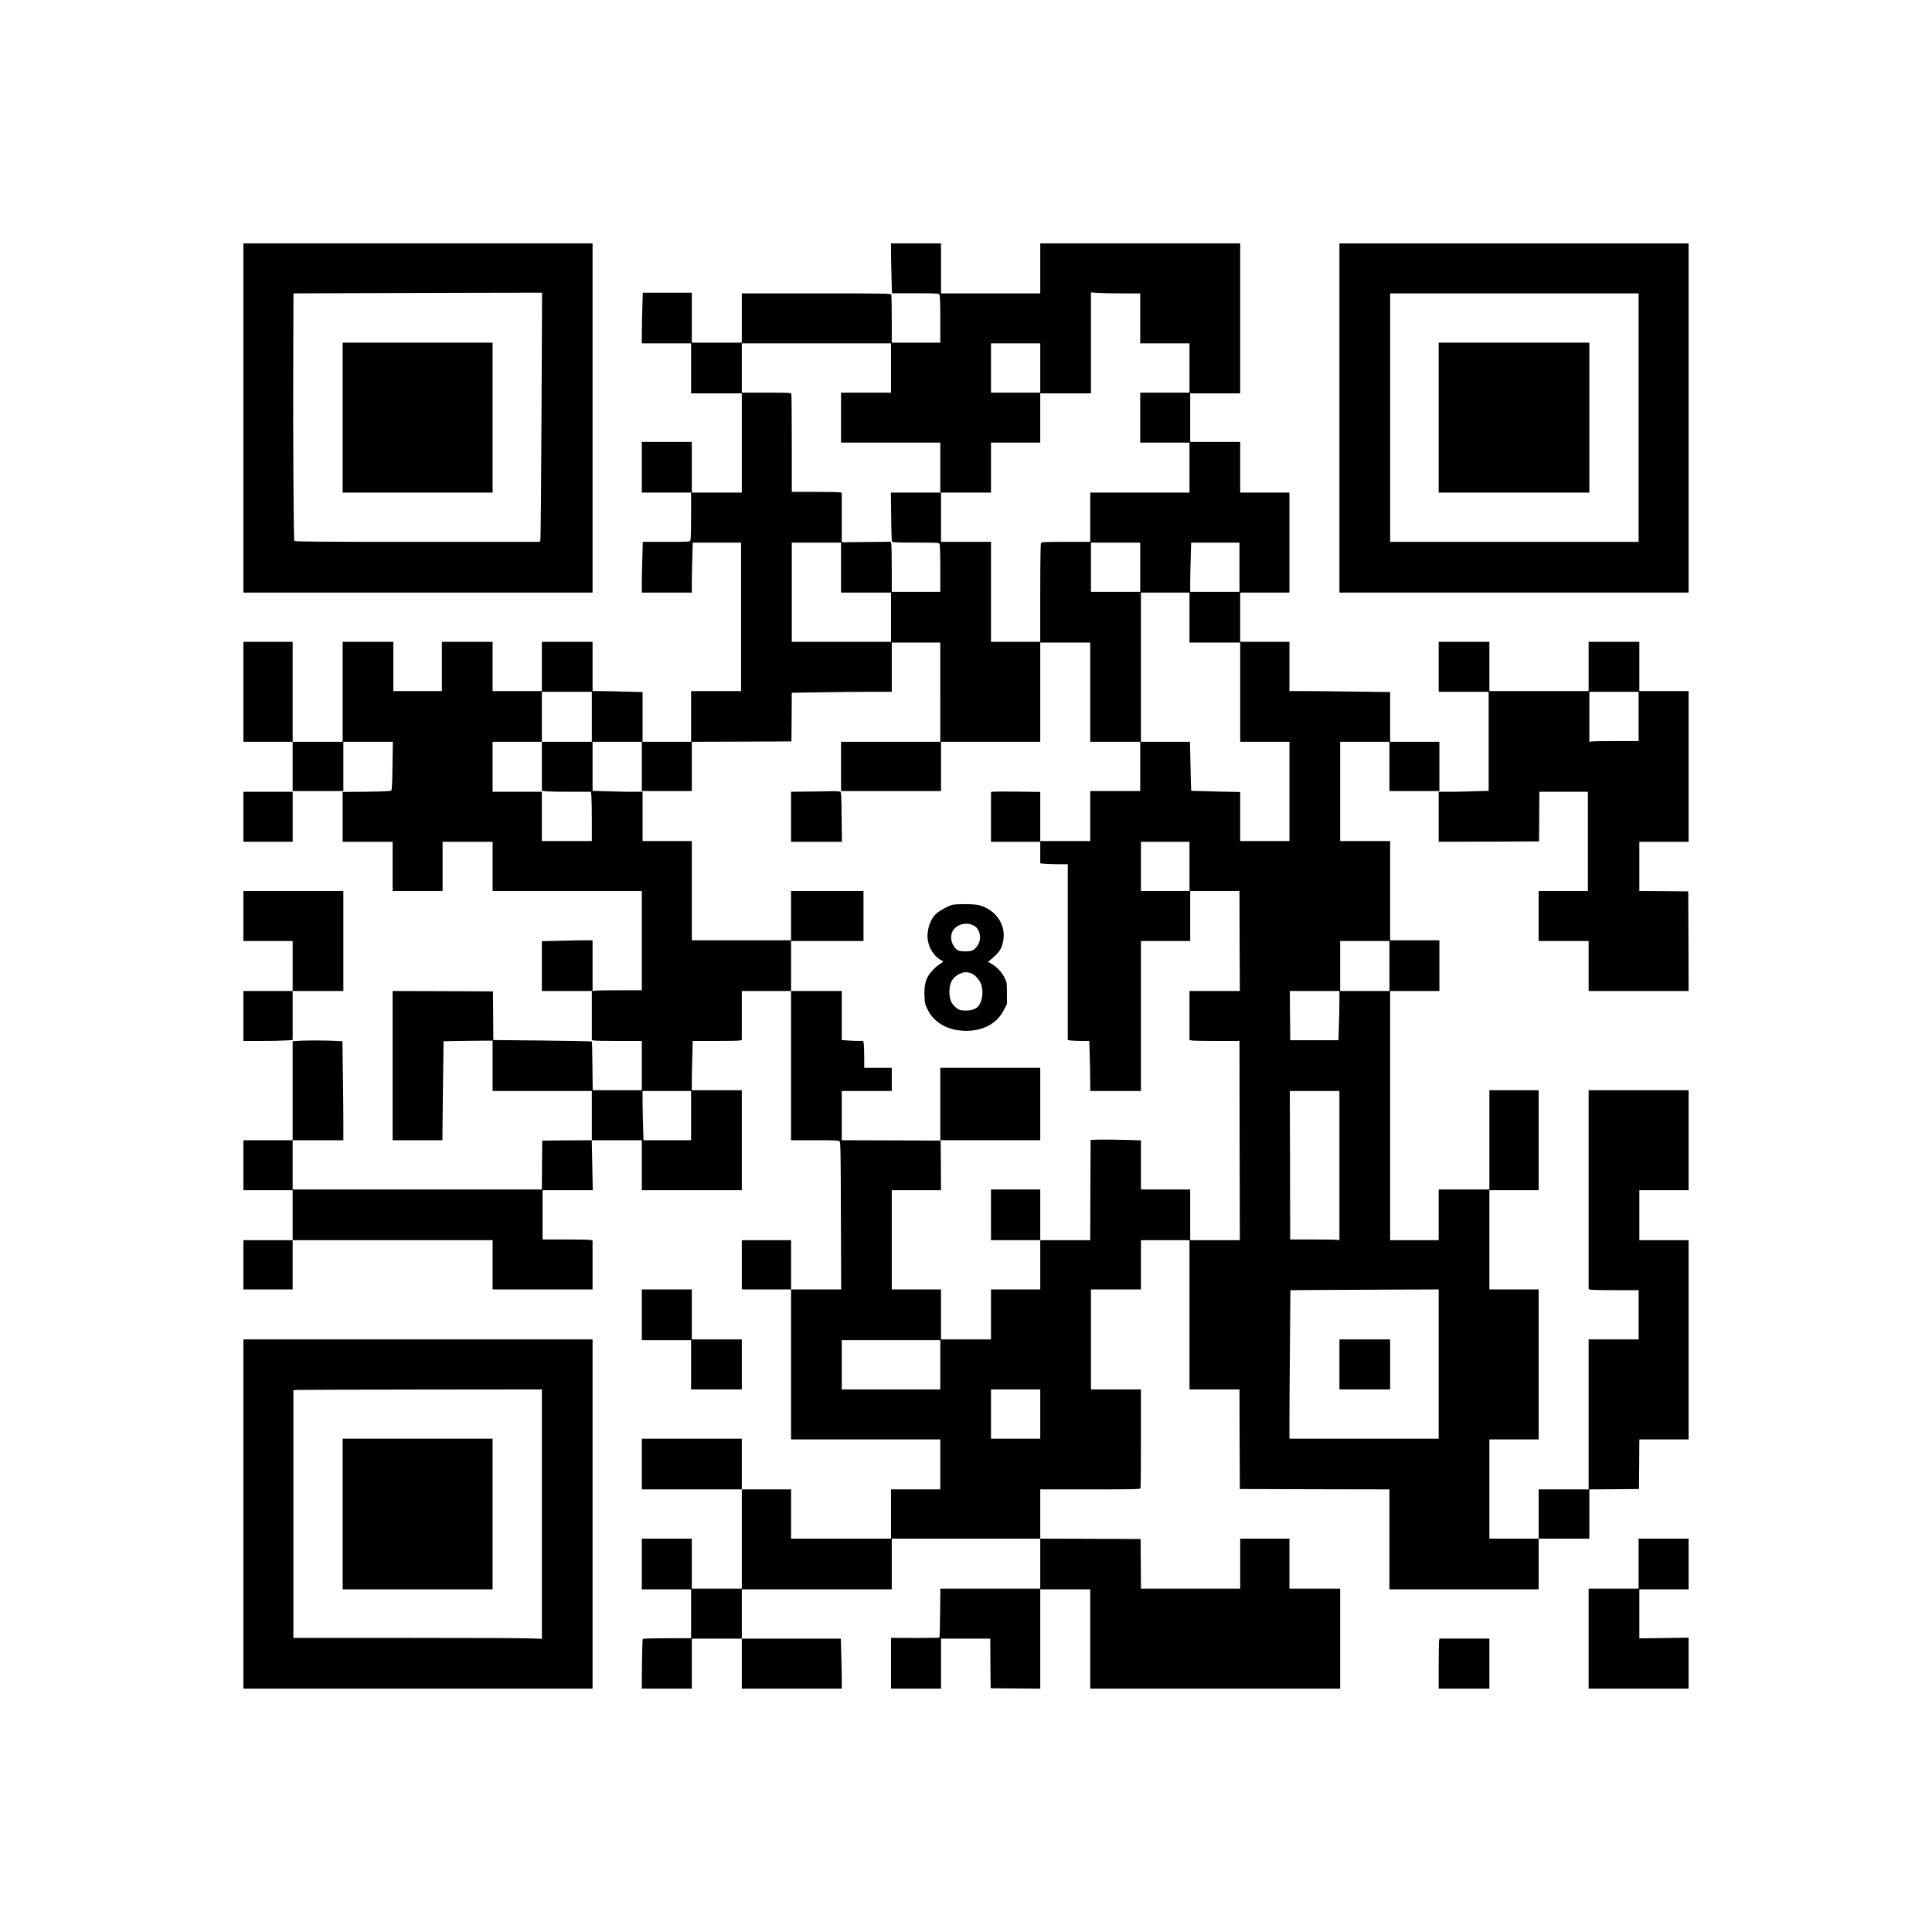
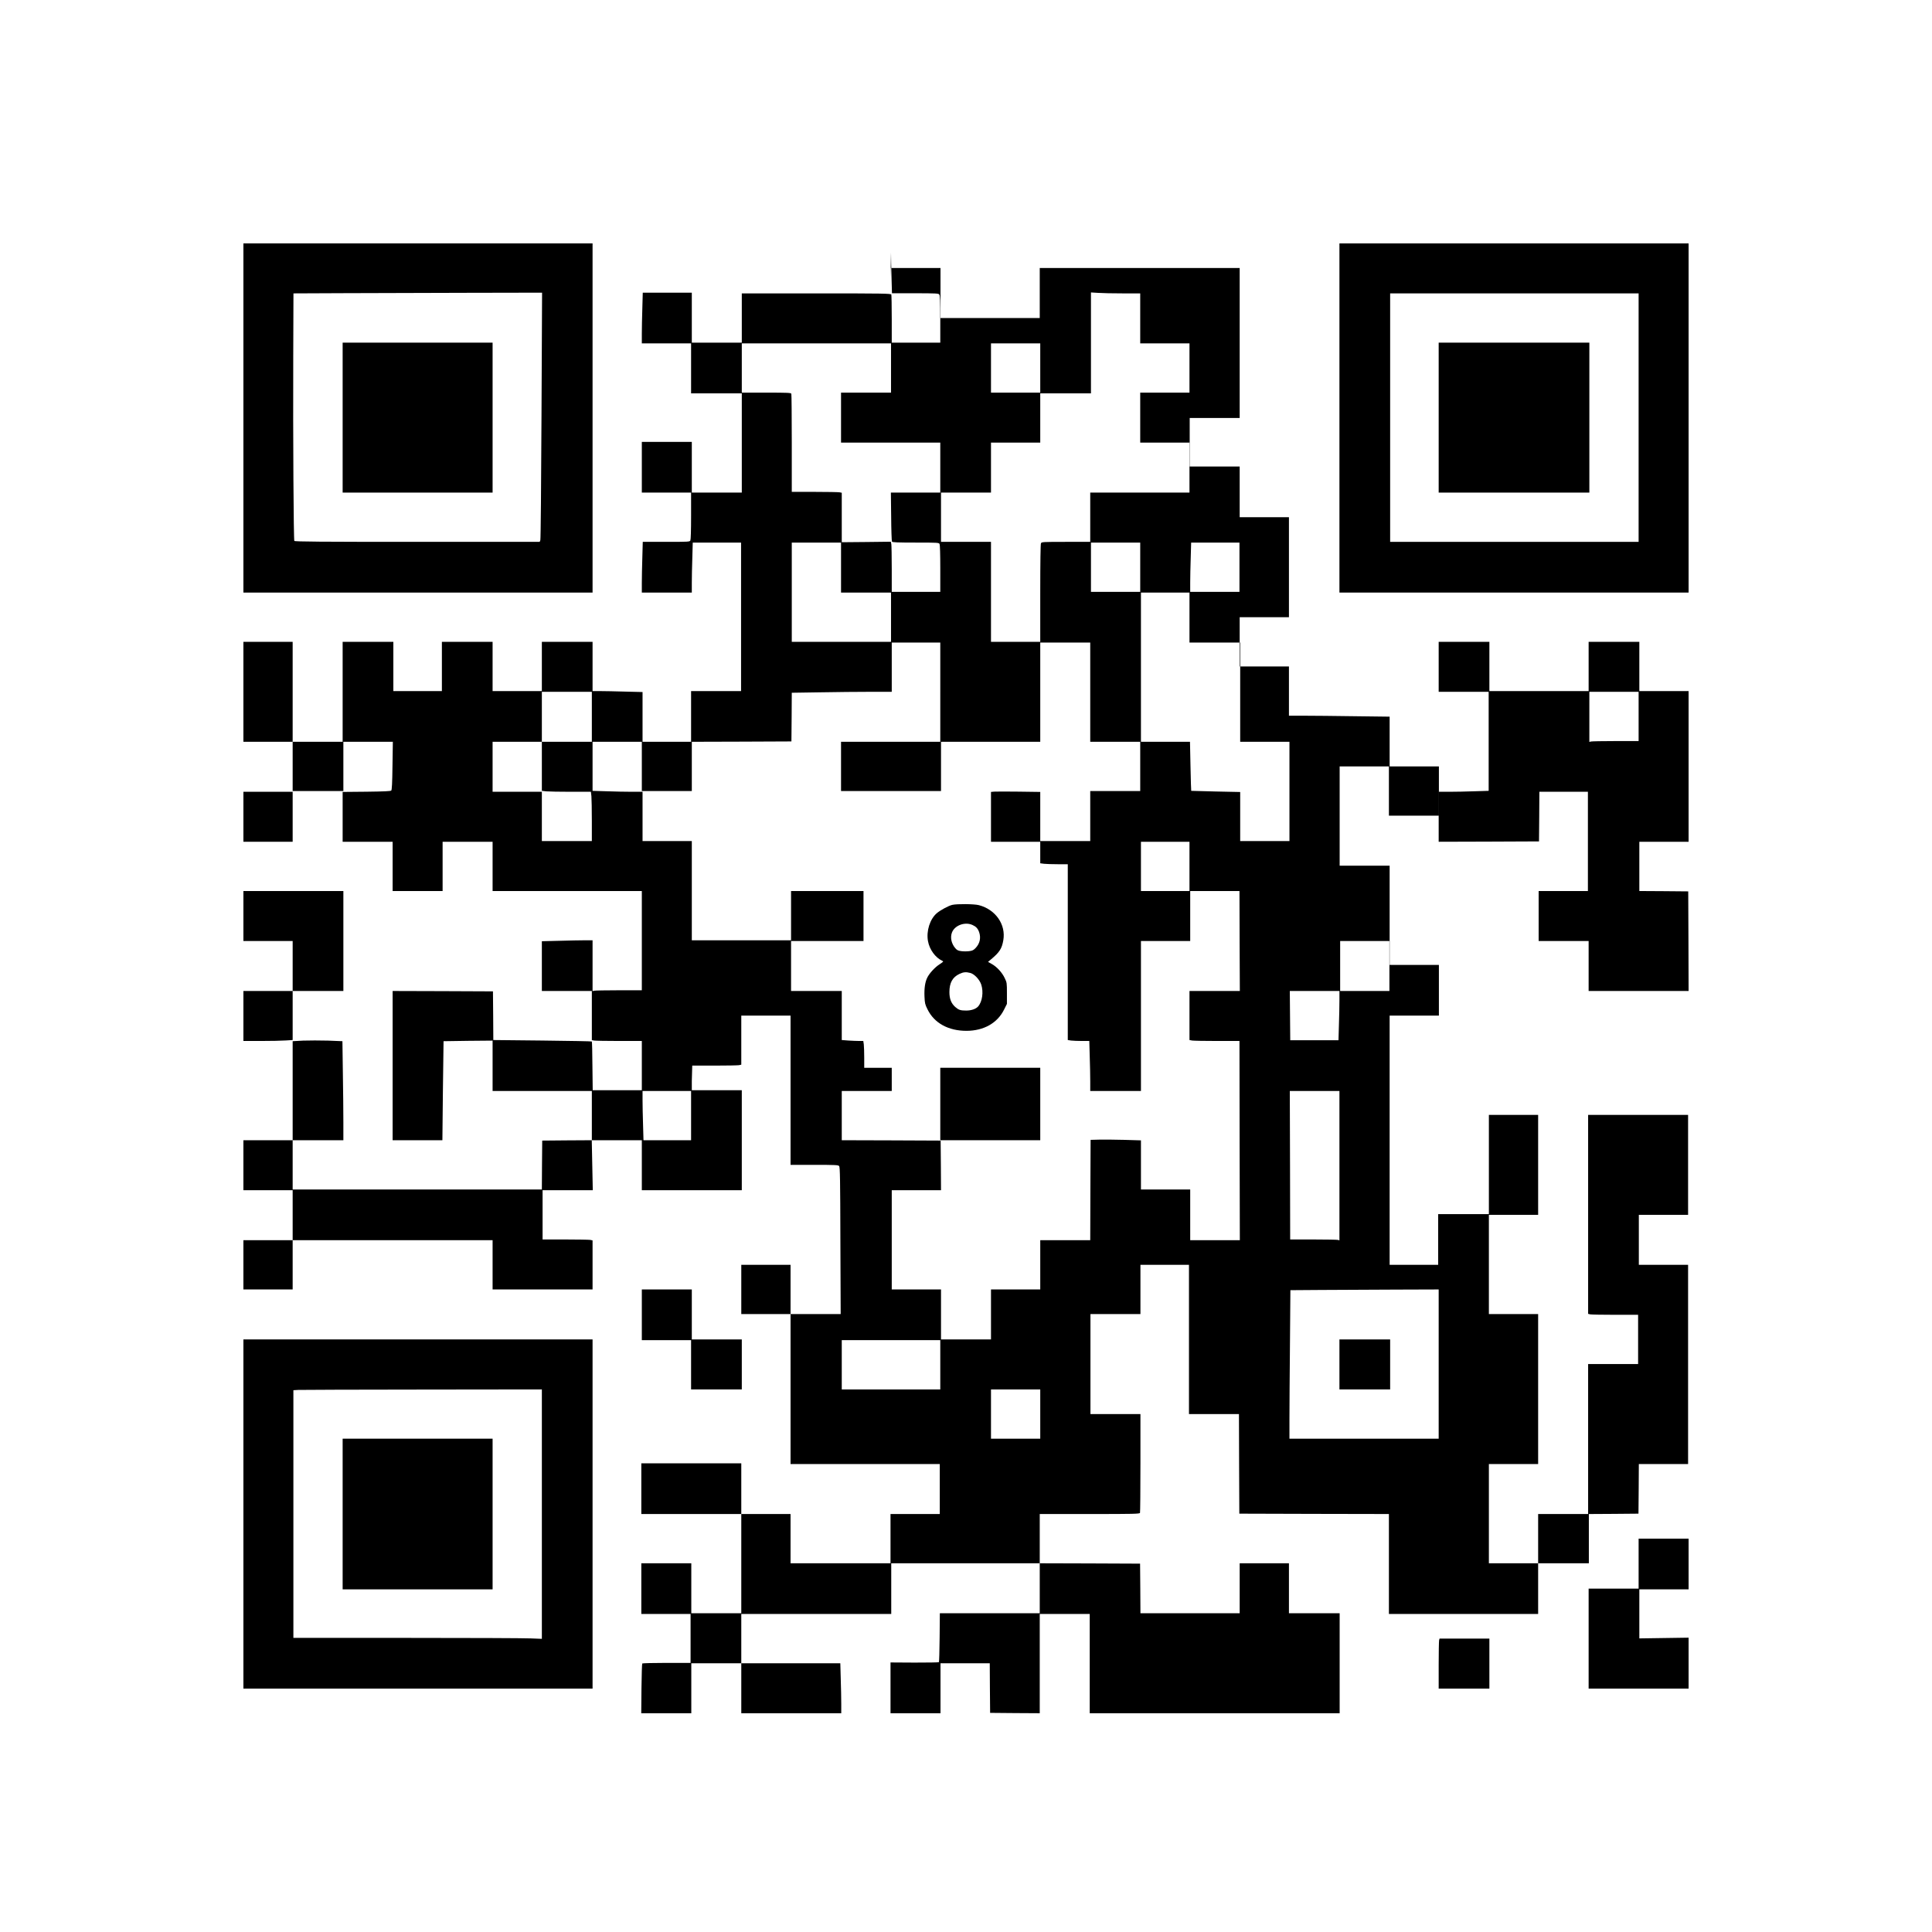
<svg xmlns="http://www.w3.org/2000/svg" version="1.0" width="2000pt" height="2000pt" viewBox="0 0 2667 2667" preserveAspectRatio="xMidYMid meet">
  <g transform="translate(0,2667) scale(0.1,-0.1)" fill="#000000" stroke="none">
    <path d="M3360 20900 l0 -2410 2410 0 2410 0 0 2410 0 2410 -2410 0 -2410 0 0 -2410z m4115 33 c-4 -934 -11 -1708 -16 -1720 l-9 -23 -1689 0 c-1341 0 -1691 3 -1698 13 -10 16 -19 1422 -15 2539 l3 878 697 3 c383 1 1155 3 1716 5 l1019 2 -8 -1697z" />
    <path d="M4730 20905 l0 -1035 1035 0 1035 0 0 1035 0 1035 -1035 0 -1035 0 0 -1035z" />
-     <path d="M12300 23183 c0 -71 3 -225 7 -344 l6 -217 321 0 c294 -1 321 -2 333 -18 10 -14 13 -93 13 -341 l0 -323 -335 0 -335 0 0 324 c0 178 -3 331 -6 340 -6 14 -106 16 -1035 16 l-1029 0 0 -340 0 -340 -345 0 -345 0 0 345 0 345 -338 0 -339 0 -6 -217 c-4 -120 -7 -278 -7 -350 l0 -133 340 0 340 0 0 -345 0 -345 350 0 350 0 0 -685 0 -685 -345 0 -345 0 0 350 0 350 -345 0 -345 0 0 -350 0 -350 340 0 340 0 0 -321 c0 -202 -4 -327 -10 -340 -10 -18 -25 -19 -334 -19 l-323 0 -6 -217 c-4 -120 -7 -278 -7 -350 l0 -133 345 0 345 0 0 133 c0 74 3 229 7 345 l6 212 334 0 333 0 0 -1025 0 -1025 -345 0 -345 0 0 -350 0 -350 -335 0 -335 0 0 343 0 344 -242 6 c-133 4 -288 7 -345 7 l-103 0 0 340 0 340 -350 0 -350 0 0 -340 0 -340 -340 0 -340 0 0 340 0 340 -350 0 -350 0 0 -340 0 -340 -335 0 -335 0 0 340 0 340 -350 0 -350 0 0 -690 0 -690 -345 0 -345 0 0 690 0 690 -340 0 -340 0 0 -690 0 -690 340 0 340 0 0 -340 0 -340 350 0 350 0 0 340 0 340 341 0 342 0 -5 -330 c-3 -243 -8 -334 -17 -343 -9 -9 -98 -13 -341 -16 l-330 -3 0 -344 0 -344 345 0 345 0 0 -340 0 -340 345 0 345 0 0 340 0 340 345 0 345 0 0 -340 0 -340 1030 0 1030 0 0 -685 0 -685 -317 0 c-175 0 -328 -3 -340 -6 l-23 -6 0 351 0 351 -108 0 c-60 0 -217 -3 -350 -7 l-242 -6 0 -344 0 -343 345 0 345 0 0 -339 0 -339 31 -6 c17 -3 173 -6 345 -6 l314 0 0 -340 0 -340 -339 0 -339 0 -4 334 c-1 184 -5 337 -8 339 -3 3 -310 9 -682 13 l-678 7 -2 336 -3 336 -692 3 -693 2 0 -1030 0 -1030 343 0 344 0 7 682 c4 376 8 684 9 685 1 1 154 3 340 5 l337 3 0 -347 0 -348 685 0 685 0 0 -340 0 -340 -342 -2 -343 -3 -3 -337 -2 -338 -1720 0 -1720 0 0 340 0 340 350 0 350 0 0 248 c0 137 -3 445 -7 684 l-6 435 -198 8 c-109 3 -264 3 -344 0 l-145 -8 0 -683 0 -684 -340 0 -340 0 0 -345 0 -345 340 0 340 0 0 -345 0 -345 -340 0 -340 0 0 -340 0 -340 340 0 340 0 0 340 0 340 1380 0 1380 0 0 -340 0 -340 690 0 690 0 0 339 0 338 -31 7 c-17 3 -173 6 -345 6 l-314 0 0 340 0 340 346 0 347 0 -7 345 -7 345 345 0 346 0 0 -345 0 -345 690 0 690 0 0 690 0 690 -345 0 -345 0 0 128 c0 71 3 224 7 340 l6 212 307 0 c169 0 322 3 339 6 l31 7 0 338 0 339 340 0 340 0 0 -1030 0 -1030 329 0 c293 0 330 -2 342 -17 12 -13 15 -189 17 -1030 l4 -1013 -346 0 -346 0 0 340 0 340 -340 0 -340 0 0 -340 0 -340 340 0 340 0 0 -1035 0 -1035 1030 0 1030 0 0 -345 0 -345 -340 0 -340 0 0 -340 0 -340 -690 0 -690 0 0 340 0 340 -340 0 -340 0 0 350 0 350 -690 0 -690 0 0 -350 0 -350 690 0 690 0 0 -685 0 -685 -345 0 -345 0 0 345 0 345 -345 0 -345 0 0 -350 0 -350 340 0 340 0 0 -337 0 -338 -329 0 c-181 0 -333 -4 -338 -8 -4 -5 -9 -161 -11 -348 l-3 -339 345 0 346 0 0 345 0 345 345 0 345 0 0 -345 0 -345 690 0 690 0 0 128 c0 70 -3 225 -7 344 l-6 218 -684 0 -683 0 0 340 0 340 1035 0 1035 0 0 350 0 350 1025 0 1025 0 0 -345 0 -345 -690 0 -689 0 -3 -334 c-2 -184 -6 -337 -10 -341 -3 -4 -155 -6 -337 -6 l-331 2 0 -351 0 -350 345 0 345 0 0 345 0 345 340 0 340 0 2 -342 3 -343 343 -3 342 -2 0 685 0 685 345 0 345 0 0 -685 0 -685 1725 0 1725 0 0 690 0 690 -350 0 -350 0 0 345 0 345 -340 0 -340 0 0 -345 0 -345 -685 0 -685 0 -2 343 -3 342 -692 3 -693 2 0 340 0 340 689 0 c619 0 689 2 695 16 3 9 6 319 6 690 l0 674 -345 0 -345 0 0 690 0 690 345 0 345 0 0 340 0 340 335 0 335 0 0 -1030 0 -1030 345 0 345 0 2 -687 3 -688 1033 -3 1032 -2 0 -690 0 -690 1030 0 1030 0 0 350 0 350 350 0 350 0 0 340 0 340 343 2 342 3 3 343 2 342 340 0 340 0 0 1375 0 1375 -340 0 -340 0 0 345 0 345 340 0 340 0 0 690 0 690 -690 0 -690 0 0 -1374 0 -1373 31 -7 c17 -3 173 -6 345 -6 l314 0 0 -340 0 -340 -345 0 -345 0 0 -1035 0 -1035 -345 0 -345 0 0 -340 0 -340 -340 0 -340 0 0 685 0 685 340 0 340 0 0 1035 0 1035 -340 0 -340 0 0 685 0 685 340 0 340 0 0 690 0 690 -340 0 -340 0 0 -685 0 -685 -350 0 -350 0 0 -350 0 -350 -335 0 -335 0 0 1720 0 1720 340 0 340 0 0 350 0 350 -340 0 -340 0 0 685 0 685 -345 0 -345 0 0 685 0 685 340 0 340 0 0 -340 0 -340 345 0 345 0 0 340 0 340 -340 0 -340 0 0 343 0 344 -482 6 c-265 4 -577 7 -695 7 l-213 0 0 340 0 340 -340 0 -340 0 0 340 0 340 340 0 340 0 0 690 0 690 -340 0 -340 0 0 350 0 350 -345 0 -345 0 0 335 0 335 345 0 345 0 0 1035 0 1035 -1380 0 -1380 0 0 -345 0 -345 -685 0 -685 0 0 345 0 345 -345 0 -345 0 0 -127z m3198 -563 l242 0 0 -345 0 -345 340 0 340 0 0 -340 0 -340 -340 0 -340 0 0 -345 0 -345 340 0 340 0 0 -345 0 -345 -685 0 -685 0 0 -340 0 -340 -335 0 c-320 0 -335 -1 -345 -19 -6 -13 -10 -247 -10 -690 l0 -671 -340 0 -340 0 0 690 0 690 -345 0 -345 0 0 340 0 340 345 0 345 0 0 345 0 345 340 0 340 0 0 340 0 340 350 0 350 0 0 697 0 696 98 -6 c53 -4 206 -7 340 -7z m-3198 -1030 l0 -340 -345 0 -345 0 0 -345 0 -345 685 0 685 0 0 -345 0 -345 -341 0 -341 0 4 -332 c1 -183 7 -339 11 -345 6 -10 83 -13 327 -13 305 0 320 -1 330 -19 6 -13 10 -138 10 -340 l0 -321 -335 0 -335 0 0 314 c0 172 -3 328 -6 346 l-7 32 -338 -4 -339 -3 0 341 0 342 -31 6 c-17 3 -173 6 -345 6 l-314 0 0 669 c0 368 -3 676 -6 685 -5 14 -45 16 -345 16 l-339 0 0 340 0 340 1030 0 1030 0 0 -340z m2060 0 l0 -340 -340 0 -340 0 0 340 0 340 340 0 340 0 0 -340z m-2750 -2755 l0 -345 345 0 345 0 0 -340 0 -340 -685 0 -685 0 0 685 0 685 340 0 340 0 0 -345z m4130 5 l0 -340 -340 0 -340 0 0 340 0 340 340 0 340 0 0 -340z m1370 0 l0 -340 -340 0 -340 0 0 128 c0 71 3 224 7 340 l6 212 334 0 333 0 0 -340z m-690 -695 l0 -345 350 0 350 0 0 -685 0 -685 340 0 340 0 0 -685 0 -685 -340 0 -340 0 0 338 0 339 -337 7 c-185 4 -338 8 -339 9 -2 1 -6 154 -10 340 l-7 337 -339 0 -338 0 0 1030 0 1030 335 0 335 0 0 -345z m-3440 -1030 l0 -685 -685 0 -685 0 0 -340 0 -340 690 0 690 0 0 340 0 340 685 0 685 0 0 685 0 685 345 0 345 0 0 -685 0 -685 345 0 345 0 0 -340 0 -340 -345 0 -345 0 0 -345 0 -345 -345 0 -345 0 0 339 0 339 -298 4 c-164 2 -317 2 -340 0 l-42 -4 0 -344 0 -344 340 0 340 0 0 -149 0 -148 53 -7 c28 -3 114 -6 190 -6 l137 0 0 -1214 0 -1213 46 -7 c26 -3 93 -6 149 -6 l102 0 6 -212 c4 -116 7 -271 7 -345 l0 -133 350 0 350 0 0 1035 0 1035 340 0 340 0 0 345 0 345 340 0 340 0 2 -690 3 -690 -347 0 -348 0 0 -339 0 -338 38 -7 c20 -3 175 -6 344 -6 l308 0 2 -1375 3 -1375 -342 0 -343 0 0 350 0 350 -340 0 -340 0 0 339 0 339 -232 7 c-128 3 -285 5 -348 3 l-115 -3 -3 -692 -2 -693 -345 0 -345 0 0 -340 0 -340 -340 0 -340 0 0 -345 0 -345 -345 0 -345 0 0 345 0 345 -340 0 -340 0 0 685 0 685 340 0 340 0 -2 343 -3 342 -682 3 -683 2 0 340 0 340 345 0 345 0 0 160 0 160 -190 0 -190 0 0 139 c0 76 -3 159 -6 185 l-7 46 -57 0 c-31 0 -98 3 -148 6 l-92 7 0 338 0 339 -350 0 -350 0 0 345 0 345 500 0 500 0 0 345 0 345 -500 0 -500 0 0 -340 0 -340 -685 0 -685 0 0 685 0 685 -340 0 -340 0 0 340 0 340 -148 0 c-82 0 -237 3 -345 7 l-197 6 0 339 0 338 340 0 340 0 0 -340 0 -340 345 0 345 0 0 340 0 340 688 2 687 3 3 336 2 336 392 6 c215 4 526 7 690 7 l298 0 0 340 0 340 335 0 335 0 0 -685z m-4810 -340 l0 -345 -345 0 -345 0 0 -339 0 -338 61 -7 c34 -3 187 -6 339 -6 l277 0 7 -61 c3 -34 6 -187 6 -340 l0 -279 -345 0 -345 0 0 340 0 340 -340 0 -340 0 0 345 0 345 340 0 340 0 0 345 0 345 345 0 345 0 0 -345z m8250 -2065 l0 -340 -335 0 -335 0 0 340 0 340 335 0 335 0 0 -340z m2760 -1375 l0 -345 -340 0 -340 0 0 345 0 345 340 0 340 0 0 -345z m-690 -473 c0 -71 -3 -224 -7 -340 l-6 -212 -333 0 -333 0 -3 340 -3 340 343 0 342 0 0 -128z m-8950 -1592 l0 -340 -328 0 -329 0 -6 212 c-4 116 -7 269 -7 340 l0 128 335 0 335 0 0 -340z m8950 -691 l0 -1031 -22 6 c-13 3 -166 6 -340 6 l-318 0 -2 1025 -3 1025 343 0 342 0 0 -1031z m1370 -2739 l0 -1030 -1030 0 -1030 0 0 273 c0 151 3 612 7 1025 l6 752 421 3 c232 1 692 3 1024 5 l602 2 0 -1030z m-6880 -10 l0 -340 -680 0 -680 0 0 340 0 340 680 0 680 0 0 -340z m1380 -680 l0 -340 -340 0 -340 0 0 340 0 340 340 0 340 0 0 -340z" />
-     <path d="M11148 15743 l-228 -3 0 -345 0 -345 351 0 351 0 -4 340 c-2 289 -5 342 -18 350 -8 5 -62 9 -120 8 -58 -2 -207 -4 -332 -5z" />
+     <path d="M12300 23183 c0 -71 3 -225 7 -344 l6 -217 321 0 c294 -1 321 -2 333 -18 10 -14 13 -93 13 -341 l0 -323 -335 0 -335 0 0 324 c0 178 -3 331 -6 340 -6 14 -106 16 -1035 16 l-1029 0 0 -340 0 -340 -345 0 -345 0 0 345 0 345 -338 0 -339 0 -6 -217 c-4 -120 -7 -278 -7 -350 l0 -133 340 0 340 0 0 -345 0 -345 350 0 350 0 0 -685 0 -685 -345 0 -345 0 0 350 0 350 -345 0 -345 0 0 -350 0 -350 340 0 340 0 0 -321 c0 -202 -4 -327 -10 -340 -10 -18 -25 -19 -334 -19 l-323 0 -6 -217 c-4 -120 -7 -278 -7 -350 l0 -133 345 0 345 0 0 133 c0 74 3 229 7 345 l6 212 334 0 333 0 0 -1025 0 -1025 -345 0 -345 0 0 -350 0 -350 -335 0 -335 0 0 343 0 344 -242 6 c-133 4 -288 7 -345 7 l-103 0 0 340 0 340 -350 0 -350 0 0 -340 0 -340 -340 0 -340 0 0 340 0 340 -350 0 -350 0 0 -340 0 -340 -335 0 -335 0 0 340 0 340 -350 0 -350 0 0 -690 0 -690 -345 0 -345 0 0 690 0 690 -340 0 -340 0 0 -690 0 -690 340 0 340 0 0 -340 0 -340 350 0 350 0 0 340 0 340 341 0 342 0 -5 -330 c-3 -243 -8 -334 -17 -343 -9 -9 -98 -13 -341 -16 l-330 -3 0 -344 0 -344 345 0 345 0 0 -340 0 -340 345 0 345 0 0 340 0 340 345 0 345 0 0 -340 0 -340 1030 0 1030 0 0 -685 0 -685 -317 0 c-175 0 -328 -3 -340 -6 l-23 -6 0 351 0 351 -108 0 c-60 0 -217 -3 -350 -7 l-242 -6 0 -344 0 -343 345 0 345 0 0 -339 0 -339 31 -6 c17 -3 173 -6 345 -6 l314 0 0 -340 0 -340 -339 0 -339 0 -4 334 c-1 184 -5 337 -8 339 -3 3 -310 9 -682 13 l-678 7 -2 336 -3 336 -692 3 -693 2 0 -1030 0 -1030 343 0 344 0 7 682 c4 376 8 684 9 685 1 1 154 3 340 5 l337 3 0 -347 0 -348 685 0 685 0 0 -340 0 -340 -342 -2 -343 -3 -3 -337 -2 -338 -1720 0 -1720 0 0 340 0 340 350 0 350 0 0 248 c0 137 -3 445 -7 684 l-6 435 -198 8 c-109 3 -264 3 -344 0 l-145 -8 0 -683 0 -684 -340 0 -340 0 0 -345 0 -345 340 0 340 0 0 -345 0 -345 -340 0 -340 0 0 -340 0 -340 340 0 340 0 0 340 0 340 1380 0 1380 0 0 -340 0 -340 690 0 690 0 0 339 0 338 -31 7 c-17 3 -173 6 -345 6 l-314 0 0 340 0 340 346 0 347 0 -7 345 -7 345 345 0 346 0 0 -345 0 -345 690 0 690 0 0 690 0 690 -345 0 -345 0 0 128 l6 212 307 0 c169 0 322 3 339 6 l31 7 0 338 0 339 340 0 340 0 0 -1030 0 -1030 329 0 c293 0 330 -2 342 -17 12 -13 15 -189 17 -1030 l4 -1013 -346 0 -346 0 0 340 0 340 -340 0 -340 0 0 -340 0 -340 340 0 340 0 0 -1035 0 -1035 1030 0 1030 0 0 -345 0 -345 -340 0 -340 0 0 -340 0 -340 -690 0 -690 0 0 340 0 340 -340 0 -340 0 0 350 0 350 -690 0 -690 0 0 -350 0 -350 690 0 690 0 0 -685 0 -685 -345 0 -345 0 0 345 0 345 -345 0 -345 0 0 -350 0 -350 340 0 340 0 0 -337 0 -338 -329 0 c-181 0 -333 -4 -338 -8 -4 -5 -9 -161 -11 -348 l-3 -339 345 0 346 0 0 345 0 345 345 0 345 0 0 -345 0 -345 690 0 690 0 0 128 c0 70 -3 225 -7 344 l-6 218 -684 0 -683 0 0 340 0 340 1035 0 1035 0 0 350 0 350 1025 0 1025 0 0 -345 0 -345 -690 0 -689 0 -3 -334 c-2 -184 -6 -337 -10 -341 -3 -4 -155 -6 -337 -6 l-331 2 0 -351 0 -350 345 0 345 0 0 345 0 345 340 0 340 0 2 -342 3 -343 343 -3 342 -2 0 685 0 685 345 0 345 0 0 -685 0 -685 1725 0 1725 0 0 690 0 690 -350 0 -350 0 0 345 0 345 -340 0 -340 0 0 -345 0 -345 -685 0 -685 0 -2 343 -3 342 -692 3 -693 2 0 340 0 340 689 0 c619 0 689 2 695 16 3 9 6 319 6 690 l0 674 -345 0 -345 0 0 690 0 690 345 0 345 0 0 340 0 340 335 0 335 0 0 -1030 0 -1030 345 0 345 0 2 -687 3 -688 1033 -3 1032 -2 0 -690 0 -690 1030 0 1030 0 0 350 0 350 350 0 350 0 0 340 0 340 343 2 342 3 3 343 2 342 340 0 340 0 0 1375 0 1375 -340 0 -340 0 0 345 0 345 340 0 340 0 0 690 0 690 -690 0 -690 0 0 -1374 0 -1373 31 -7 c17 -3 173 -6 345 -6 l314 0 0 -340 0 -340 -345 0 -345 0 0 -1035 0 -1035 -345 0 -345 0 0 -340 0 -340 -340 0 -340 0 0 685 0 685 340 0 340 0 0 1035 0 1035 -340 0 -340 0 0 685 0 685 340 0 340 0 0 690 0 690 -340 0 -340 0 0 -685 0 -685 -350 0 -350 0 0 -350 0 -350 -335 0 -335 0 0 1720 0 1720 340 0 340 0 0 350 0 350 -340 0 -340 0 0 685 0 685 -345 0 -345 0 0 685 0 685 340 0 340 0 0 -340 0 -340 345 0 345 0 0 340 0 340 -340 0 -340 0 0 343 0 344 -482 6 c-265 4 -577 7 -695 7 l-213 0 0 340 0 340 -340 0 -340 0 0 340 0 340 340 0 340 0 0 690 0 690 -340 0 -340 0 0 350 0 350 -345 0 -345 0 0 335 0 335 345 0 345 0 0 1035 0 1035 -1380 0 -1380 0 0 -345 0 -345 -685 0 -685 0 0 345 0 345 -345 0 -345 0 0 -127z m3198 -563 l242 0 0 -345 0 -345 340 0 340 0 0 -340 0 -340 -340 0 -340 0 0 -345 0 -345 340 0 340 0 0 -345 0 -345 -685 0 -685 0 0 -340 0 -340 -335 0 c-320 0 -335 -1 -345 -19 -6 -13 -10 -247 -10 -690 l0 -671 -340 0 -340 0 0 690 0 690 -345 0 -345 0 0 340 0 340 345 0 345 0 0 345 0 345 340 0 340 0 0 340 0 340 350 0 350 0 0 697 0 696 98 -6 c53 -4 206 -7 340 -7z m-3198 -1030 l0 -340 -345 0 -345 0 0 -345 0 -345 685 0 685 0 0 -345 0 -345 -341 0 -341 0 4 -332 c1 -183 7 -339 11 -345 6 -10 83 -13 327 -13 305 0 320 -1 330 -19 6 -13 10 -138 10 -340 l0 -321 -335 0 -335 0 0 314 c0 172 -3 328 -6 346 l-7 32 -338 -4 -339 -3 0 341 0 342 -31 6 c-17 3 -173 6 -345 6 l-314 0 0 669 c0 368 -3 676 -6 685 -5 14 -45 16 -345 16 l-339 0 0 340 0 340 1030 0 1030 0 0 -340z m2060 0 l0 -340 -340 0 -340 0 0 340 0 340 340 0 340 0 0 -340z m-2750 -2755 l0 -345 345 0 345 0 0 -340 0 -340 -685 0 -685 0 0 685 0 685 340 0 340 0 0 -345z m4130 5 l0 -340 -340 0 -340 0 0 340 0 340 340 0 340 0 0 -340z m1370 0 l0 -340 -340 0 -340 0 0 128 c0 71 3 224 7 340 l6 212 334 0 333 0 0 -340z m-690 -695 l0 -345 350 0 350 0 0 -685 0 -685 340 0 340 0 0 -685 0 -685 -340 0 -340 0 0 338 0 339 -337 7 c-185 4 -338 8 -339 9 -2 1 -6 154 -10 340 l-7 337 -339 0 -338 0 0 1030 0 1030 335 0 335 0 0 -345z m-3440 -1030 l0 -685 -685 0 -685 0 0 -340 0 -340 690 0 690 0 0 340 0 340 685 0 685 0 0 685 0 685 345 0 345 0 0 -685 0 -685 345 0 345 0 0 -340 0 -340 -345 0 -345 0 0 -345 0 -345 -345 0 -345 0 0 339 0 339 -298 4 c-164 2 -317 2 -340 0 l-42 -4 0 -344 0 -344 340 0 340 0 0 -149 0 -148 53 -7 c28 -3 114 -6 190 -6 l137 0 0 -1214 0 -1213 46 -7 c26 -3 93 -6 149 -6 l102 0 6 -212 c4 -116 7 -271 7 -345 l0 -133 350 0 350 0 0 1035 0 1035 340 0 340 0 0 345 0 345 340 0 340 0 2 -690 3 -690 -347 0 -348 0 0 -339 0 -338 38 -7 c20 -3 175 -6 344 -6 l308 0 2 -1375 3 -1375 -342 0 -343 0 0 350 0 350 -340 0 -340 0 0 339 0 339 -232 7 c-128 3 -285 5 -348 3 l-115 -3 -3 -692 -2 -693 -345 0 -345 0 0 -340 0 -340 -340 0 -340 0 0 -345 0 -345 -345 0 -345 0 0 345 0 345 -340 0 -340 0 0 685 0 685 340 0 340 0 -2 343 -3 342 -682 3 -683 2 0 340 0 340 345 0 345 0 0 160 0 160 -190 0 -190 0 0 139 c0 76 -3 159 -6 185 l-7 46 -57 0 c-31 0 -98 3 -148 6 l-92 7 0 338 0 339 -350 0 -350 0 0 345 0 345 500 0 500 0 0 345 0 345 -500 0 -500 0 0 -340 0 -340 -685 0 -685 0 0 685 0 685 -340 0 -340 0 0 340 0 340 -148 0 c-82 0 -237 3 -345 7 l-197 6 0 339 0 338 340 0 340 0 0 -340 0 -340 345 0 345 0 0 340 0 340 688 2 687 3 3 336 2 336 392 6 c215 4 526 7 690 7 l298 0 0 340 0 340 335 0 335 0 0 -685z m-4810 -340 l0 -345 -345 0 -345 0 0 -339 0 -338 61 -7 c34 -3 187 -6 339 -6 l277 0 7 -61 c3 -34 6 -187 6 -340 l0 -279 -345 0 -345 0 0 340 0 340 -340 0 -340 0 0 345 0 345 340 0 340 0 0 345 0 345 345 0 345 0 0 -345z m8250 -2065 l0 -340 -335 0 -335 0 0 340 0 340 335 0 335 0 0 -340z m2760 -1375 l0 -345 -340 0 -340 0 0 345 0 345 340 0 340 0 0 -345z m-690 -473 c0 -71 -3 -224 -7 -340 l-6 -212 -333 0 -333 0 -3 340 -3 340 343 0 342 0 0 -128z m-8950 -1592 l0 -340 -328 0 -329 0 -6 212 c-4 116 -7 269 -7 340 l0 128 335 0 335 0 0 -340z m8950 -691 l0 -1031 -22 6 c-13 3 -166 6 -340 6 l-318 0 -2 1025 -3 1025 343 0 342 0 0 -1031z m1370 -2739 l0 -1030 -1030 0 -1030 0 0 273 c0 151 3 612 7 1025 l6 752 421 3 c232 1 692 3 1024 5 l602 2 0 -1030z m-6880 -10 l0 -340 -680 0 -680 0 0 340 0 340 680 0 680 0 0 -340z m1380 -680 l0 -340 -340 0 -340 0 0 340 0 340 340 0 340 0 0 -340z" />
    <path d="M13146 14179 c-52 -12 -165 -73 -214 -115 -95 -81 -147 -246 -122 -385 21 -117 102 -228 197 -272 21 -9 18 -12 -35 -47 -66 -42 -143 -126 -172 -186 -30 -61 -43 -148 -38 -261 4 -93 8 -109 42 -177 93 -190 288 -296 538 -296 238 1 425 106 518 292 l40 80 0 147 c0 141 -1 148 -30 208 -36 77 -108 156 -178 195 l-53 30 43 36 c116 97 148 147 168 262 38 218 -107 425 -337 485 -64 17 -301 19 -367 4z m279 -278 c49 -22 73 -48 91 -98 27 -78 11 -155 -45 -216 -32 -34 -46 -41 -92 -47 -30 -4 -78 -4 -108 0 -45 6 -60 13 -84 41 -54 64 -72 147 -46 216 38 100 180 152 284 104z m-30 -662 c56 -15 127 -91 150 -159 34 -103 15 -238 -43 -304 -31 -34 -93 -56 -164 -56 -79 0 -104 8 -151 49 -56 50 -81 112 -81 206 0 128 43 206 139 251 55 26 90 29 150 13z" />
    <path d="M12980 11430 l0 -500 690 0 690 0 0 500 0 500 -690 0 -690 0 0 -500z" />
-     <path d="M13680 9900 l0 -350 340 0 340 0 0 350 0 350 -340 0 -340 0 0 -350z" />
    <path d="M18490 7835 l0 -345 350 0 350 0 0 345 0 345 -350 0 -350 0 0 -345z" />
    <path d="M18490 20900 l0 -2410 2410 0 2410 0 0 2410 0 2410 -2410 0 -2410 0 0 -2410z m4130 5 l0 -1715 -1715 0 -1715 0 0 1715 0 1715 1715 0 1715 0 0 -1715z" />
    <path d="M19860 20905 l0 -1035 1040 0 1040 0 0 1035 0 1035 -1040 0 -1040 0 0 -1035z" />
    <path d="M19860 17465 l0 -345 345 0 345 0 0 -683 0 -684 -197 -6 c-108 -4 -263 -7 -345 -7 l-148 0 0 -345 0 -345 693 2 692 3 3 343 2 342 335 0 335 0 0 -685 0 -685 -340 0 -340 0 0 -345 0 -345 345 0 345 0 0 -345 0 -345 690 0 690 0 -2 688 -3 687 -337 3 -338 2 0 340 0 340 340 0 340 0 0 1040 0 1040 -340 0 -340 0 0 340 0 340 -350 0 -350 0 0 -340 0 -340 -685 0 -685 0 0 340 0 340 -350 0 -350 0 0 -345z m2760 -685 l0 -340 -317 0 c-175 0 -328 -3 -340 -6 l-23 -6 0 346 0 346 340 0 340 0 0 -340z" />
    <path d="M3360 15395 l0 -345 340 0 340 0 0 345 0 345 -340 0 -340 0 0 -345z" />
    <path d="M3360 14025 l0 -345 340 0 340 0 0 -345 0 -345 -340 0 -340 0 0 -345 0 -345 243 0 c133 0 286 3 340 7 l97 6 0 339 0 338 350 0 350 0 0 690 0 690 -690 0 -690 0 0 -345z" />
    <path d="M8860 8520 l0 -350 340 0 340 0 0 -340 0 -340 350 0 350 0 0 345 0 345 -345 0 -345 0 0 345 0 345 -345 0 -345 0 0 -350z" />
    <path d="M3360 5770 l0 -2410 2410 0 2410 0 0 2410 0 2410 -2410 0 -2410 0 0 -2410z m4120 -2 l0 -1721 -157 6 c-87 4 -859 7 -1715 7 l-1558 0 0 1710 0 1709 68 4 c37 2 808 4 1715 5 l1647 2 0 -1722z" />
    <path d="M4730 5770 l0 -1040 1035 0 1035 0 0 1040 0 1040 -1035 0 -1035 0 0 -1040z" />
    <path d="M22620 5085 l0 -345 -345 0 -345 0 0 -690 0 -690 690 0 690 0 0 351 0 352 -340 -5 -340 -5 0 339 0 338 340 0 340 0 0 350 0 350 -345 0 -345 0 0 -345z" />
    <path d="M19866 4028 c-3 -13 -6 -168 -6 -345 l0 -323 350 0 350 0 0 345 0 345 -344 0 -344 0 -6 -22z" />
  </g>
</svg>